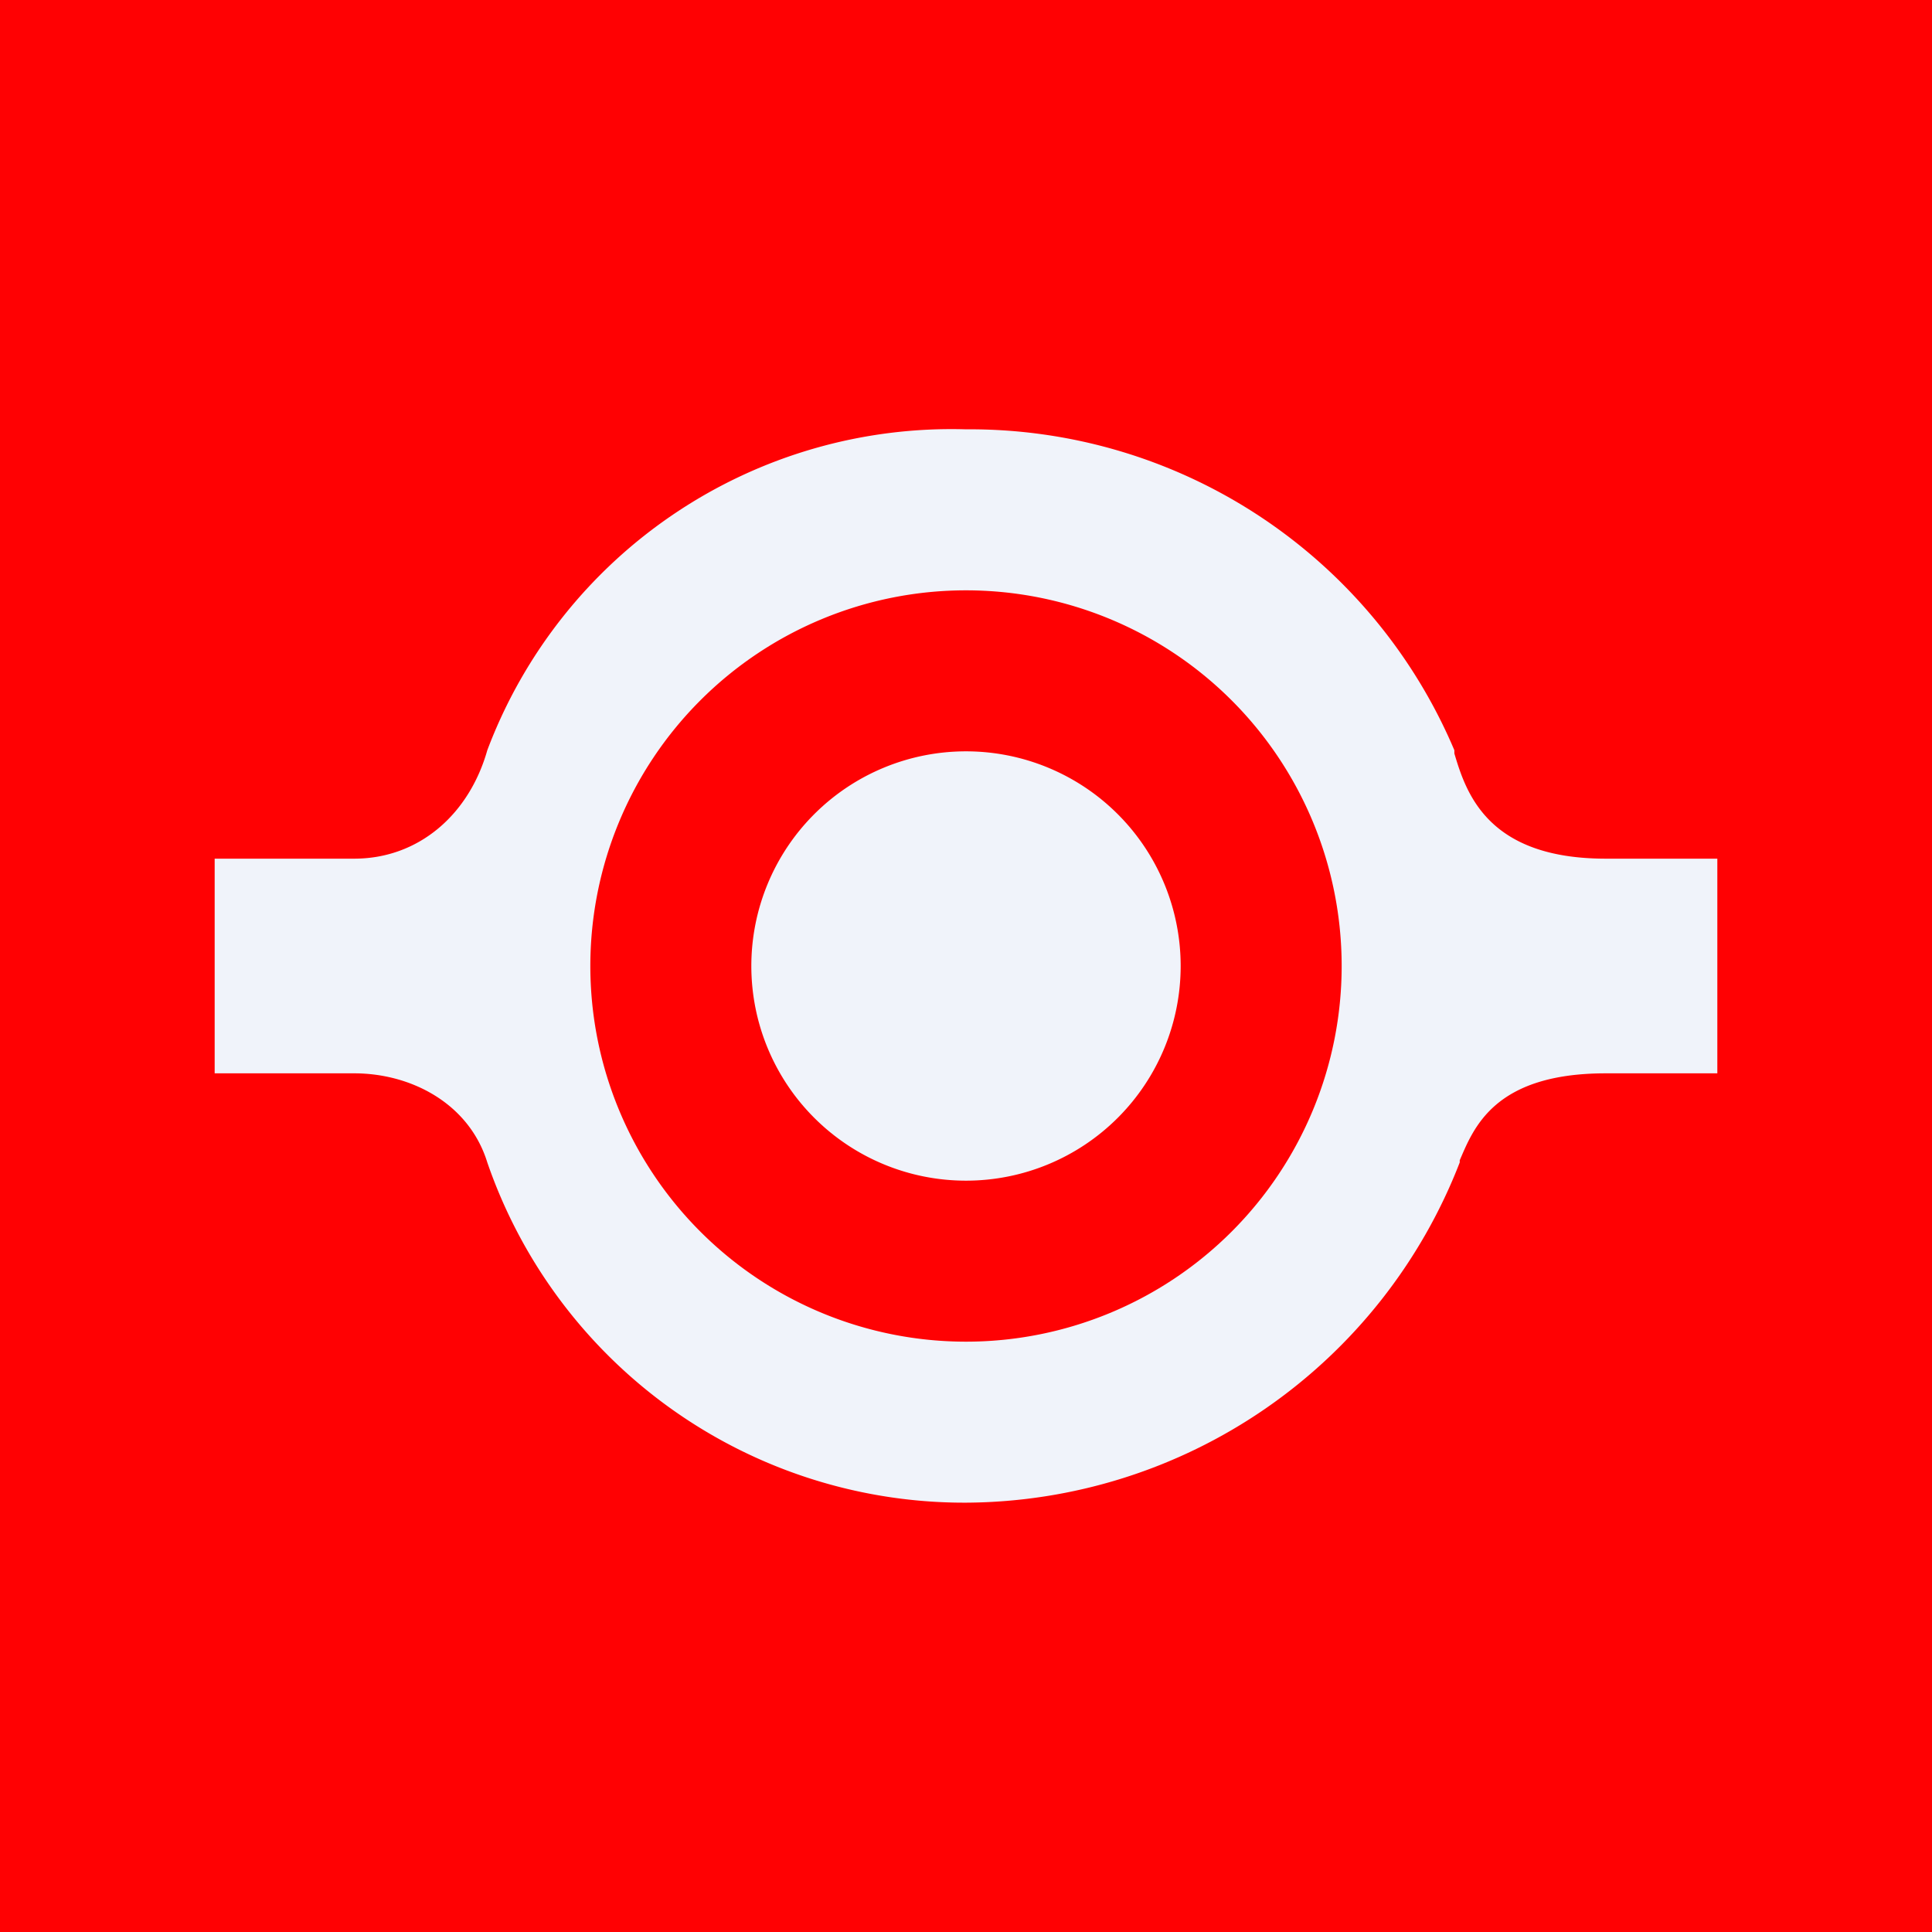
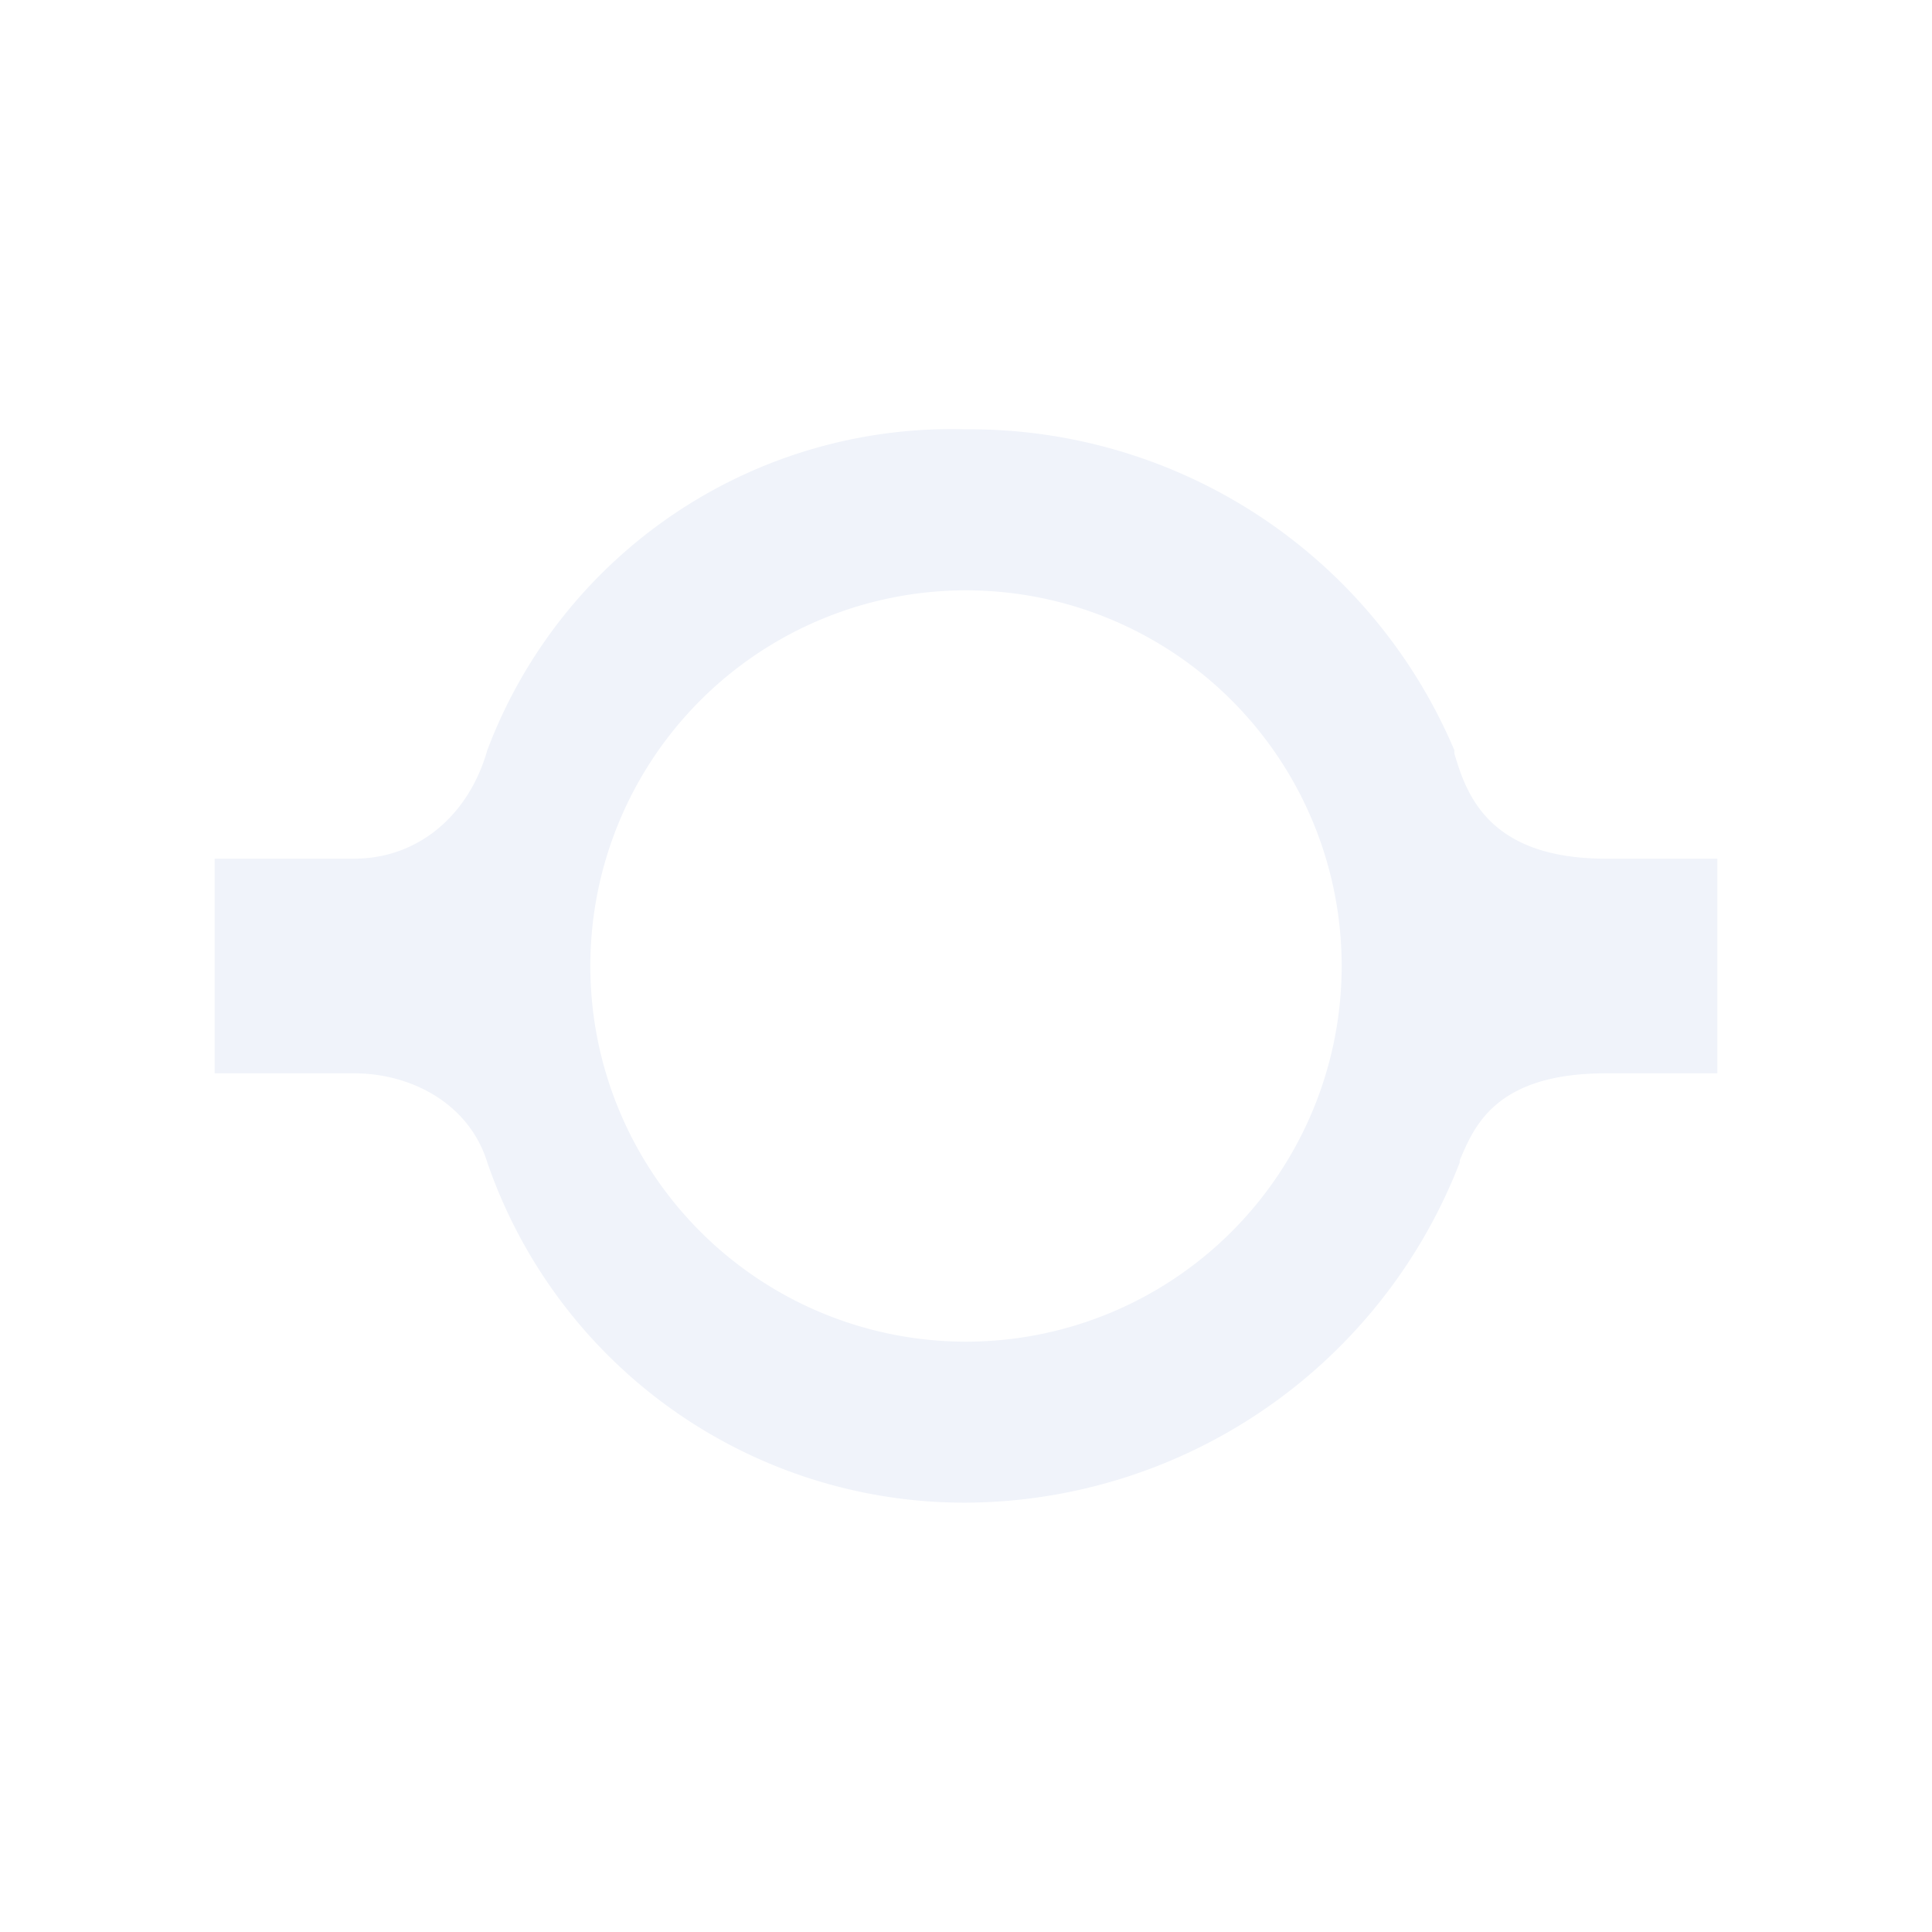
<svg xmlns="http://www.w3.org/2000/svg" width="18" height="18" viewBox="0 0 18 18">
-   <path fill="#FF0103" d="M0 0h18v18H0z" />
  <path fill-rule="evenodd" d="M9 4a4.62 4.62 0 0 0-4.46 2.99C4.37 7.59 3.9 8 3.3 8H2v2h1.3c.53 0 1.07.28 1.24.83A4.7 4.7 0 0 0 9 14a4.96 4.96 0 0 0 4.6-3.17v-.02c.13-.3.32-.81 1.36-.81H16V8h-1.04c-1.1 0-1.3-.61-1.41-.98v-.03A4.9 4.9 0 0 0 9 4Zm0 8.5a3.5 3.5 0 1 0 0-7 3.5 3.5 0 0 0 0 7Z" fill="#F0F3FA" />
-   <path d="M9 11a2 2 0 1 0 0-4 2 2 0 0 0 0 4Z" fill="#F0F3FA" />
</svg>